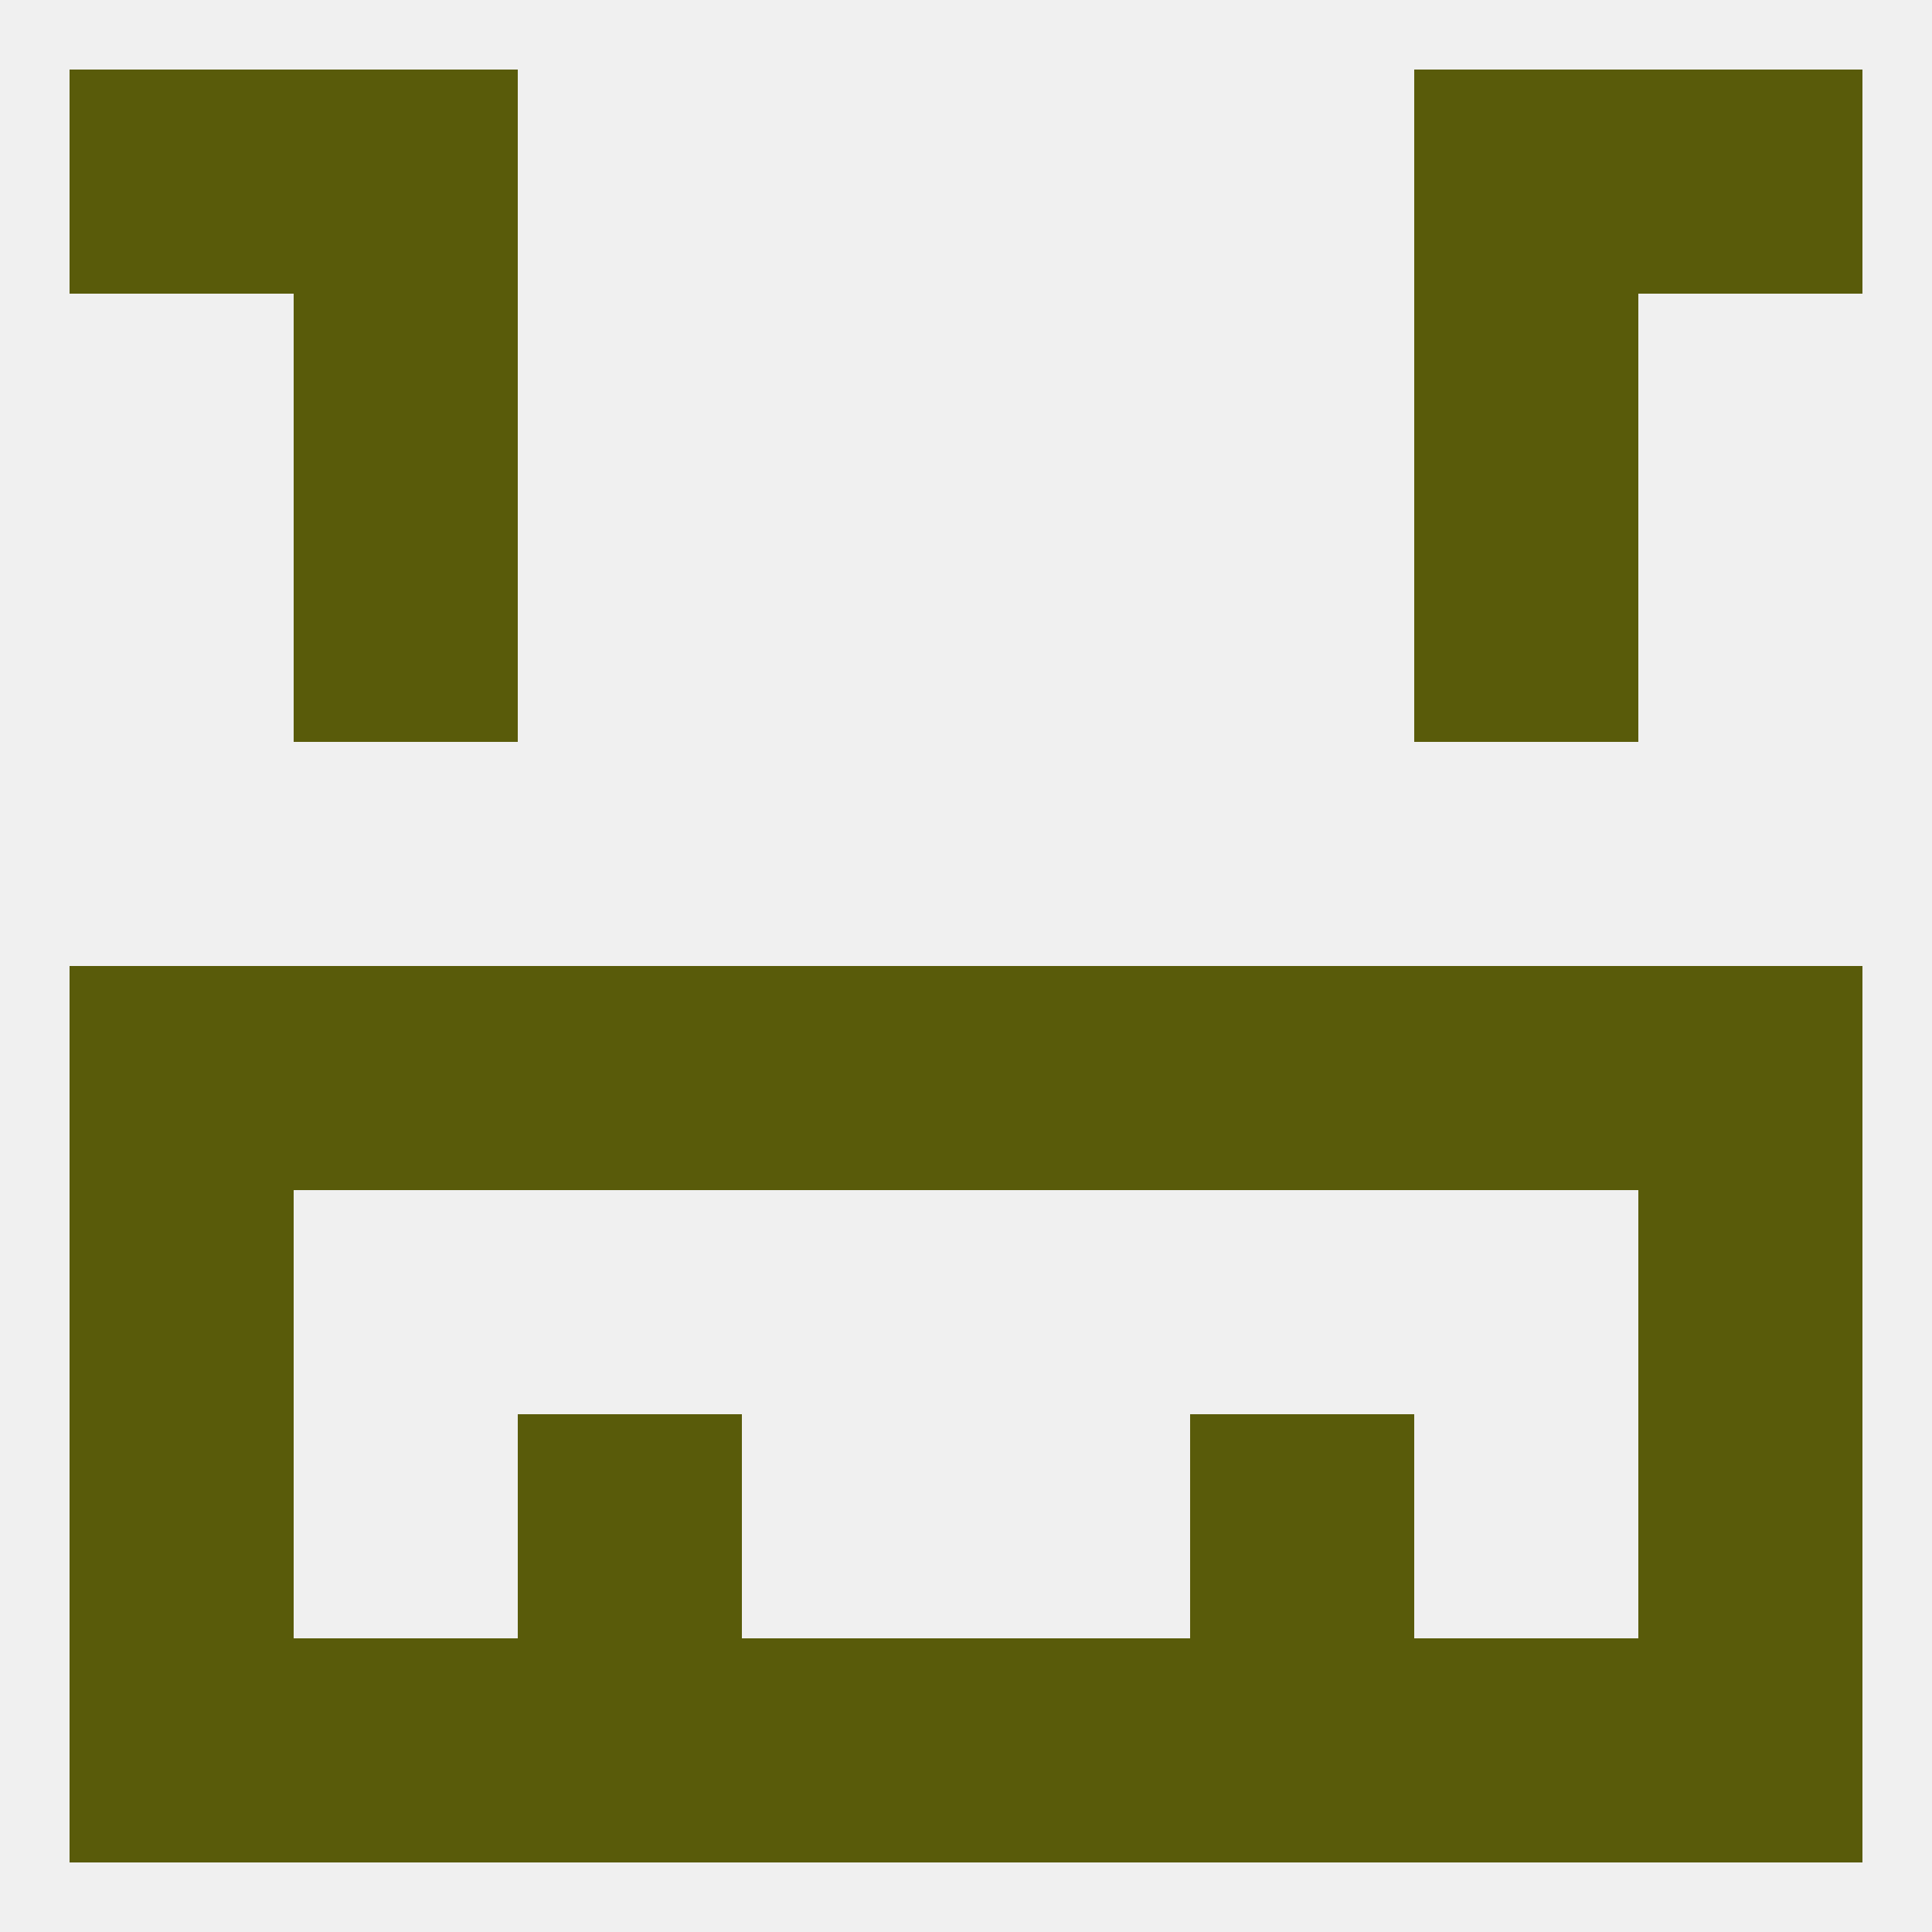
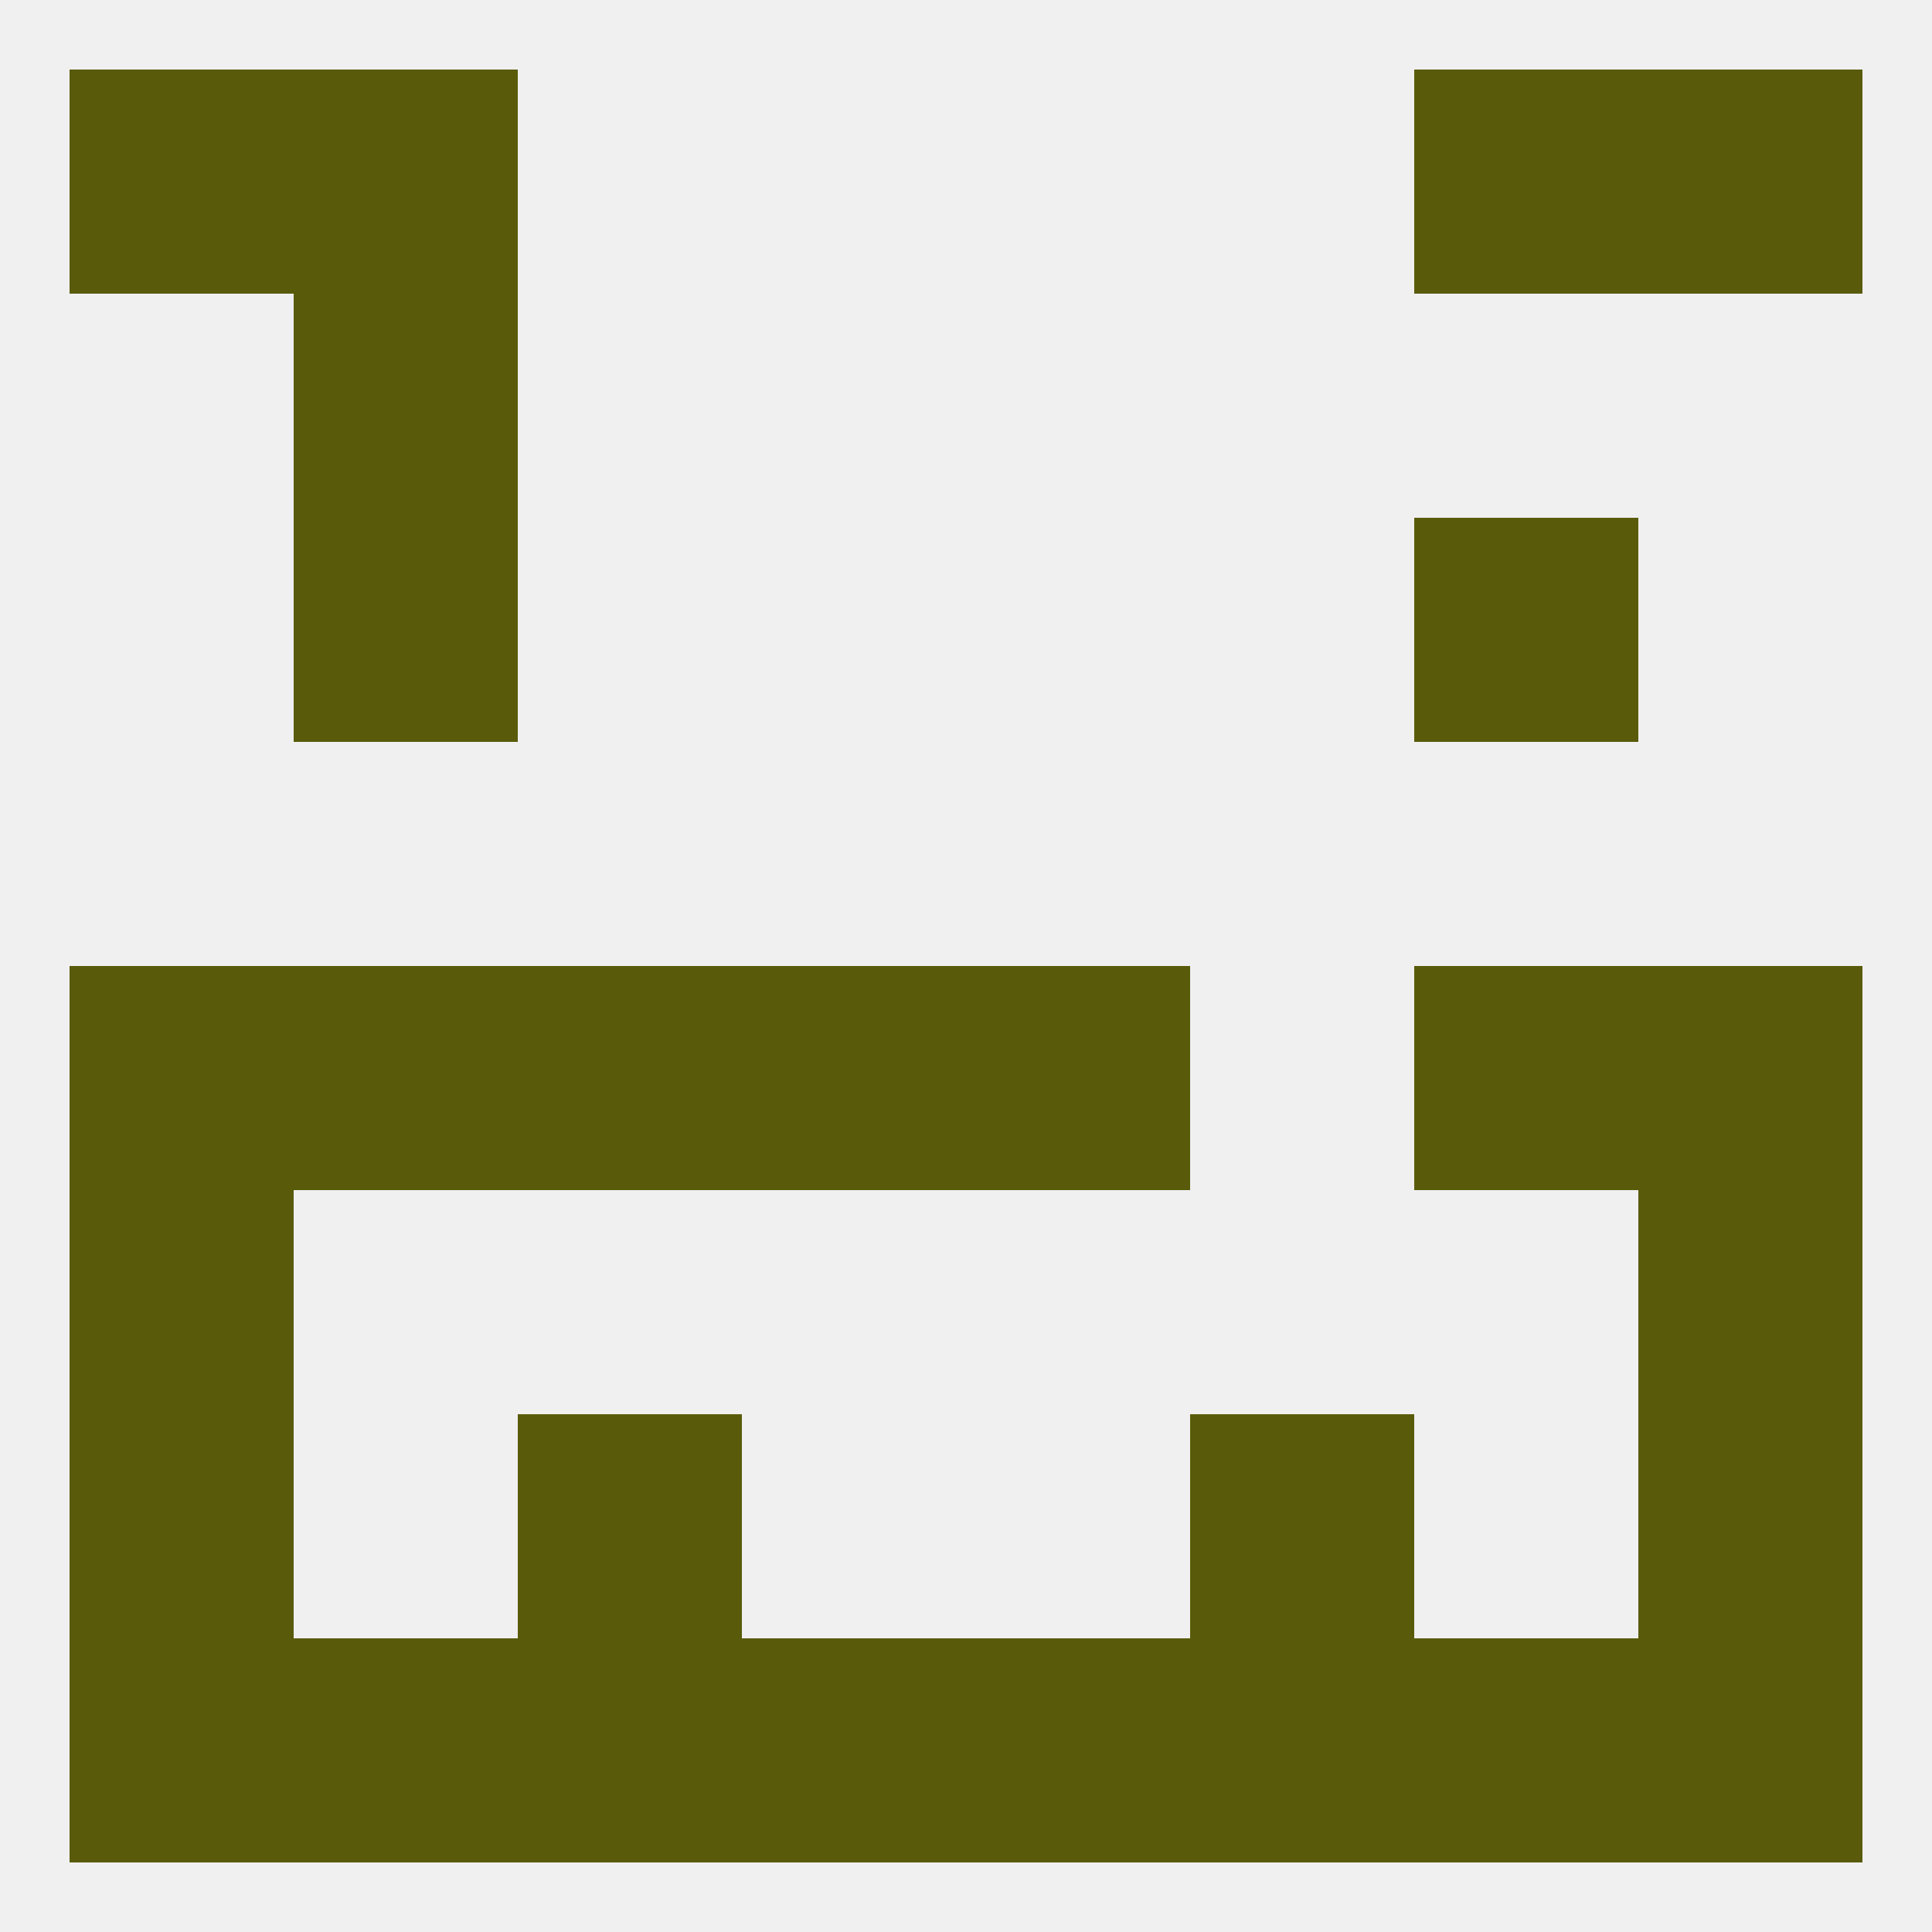
<svg xmlns="http://www.w3.org/2000/svg" version="1.1" baseprofile="full" width="250" height="250" viewBox="0 0 250 250">
  <rect width="100%" height="100%" fill="rgba(240,240,240,255)" />
  <rect x="212" y="212" width="29" height="29" fill="rgba(89,91,10,255)" />
  <rect x="96" y="212" width="29" height="29" fill="rgba(89,91,10,255)" />
  <rect x="125" y="212" width="29" height="29" fill="rgba(89,91,10,255)" />
  <rect x="67" y="212" width="29" height="29" fill="rgba(89,91,10,255)" />
  <rect x="154" y="212" width="29" height="29" fill="rgba(89,91,10,255)" />
  <rect x="9" y="212" width="29" height="29" fill="rgba(89,91,10,255)" />
  <rect x="38" y="212" width="29" height="29" fill="rgba(89,91,10,255)" />
  <rect x="183" y="212" width="29" height="29" fill="rgba(89,91,10,255)" />
  <rect x="9" y="183" width="29" height="29" fill="rgba(89,91,10,255)" />
  <rect x="212" y="183" width="29" height="29" fill="rgba(89,91,10,255)" />
  <rect x="67" y="183" width="29" height="29" fill="rgba(89,91,10,255)" />
  <rect x="154" y="183" width="29" height="29" fill="rgba(89,91,10,255)" />
  <rect x="38" y="125" width="29" height="29" fill="rgba(89,91,10,255)" />
  <rect x="183" y="125" width="29" height="29" fill="rgba(89,91,10,255)" />
  <rect x="9" y="125" width="29" height="29" fill="rgba(89,91,10,255)" />
  <rect x="212" y="125" width="29" height="29" fill="rgba(89,91,10,255)" />
  <rect x="96" y="125" width="29" height="29" fill="rgba(89,91,10,255)" />
  <rect x="125" y="125" width="29" height="29" fill="rgba(89,91,10,255)" />
  <rect x="67" y="125" width="29" height="29" fill="rgba(89,91,10,255)" />
-   <rect x="154" y="125" width="29" height="29" fill="rgba(89,91,10,255)" />
  <rect x="9" y="154" width="29" height="29" fill="rgba(89,91,10,255)" />
  <rect x="212" y="154" width="29" height="29" fill="rgba(89,91,10,255)" />
  <rect x="38" y="67" width="29" height="29" fill="rgba(89,91,10,255)" />
  <rect x="183" y="67" width="29" height="29" fill="rgba(89,91,10,255)" />
  <rect x="38" y="38" width="29" height="29" fill="rgba(89,91,10,255)" />
-   <rect x="183" y="38" width="29" height="29" fill="rgba(89,91,10,255)" />
  <rect x="9" y="9" width="29" height="29" fill="rgba(89,91,10,255)" />
  <rect x="212" y="9" width="29" height="29" fill="rgba(89,91,10,255)" />
  <rect x="38" y="9" width="29" height="29" fill="rgba(89,91,10,255)" />
  <rect x="183" y="9" width="29" height="29" fill="rgba(89,91,10,255)" />
</svg>